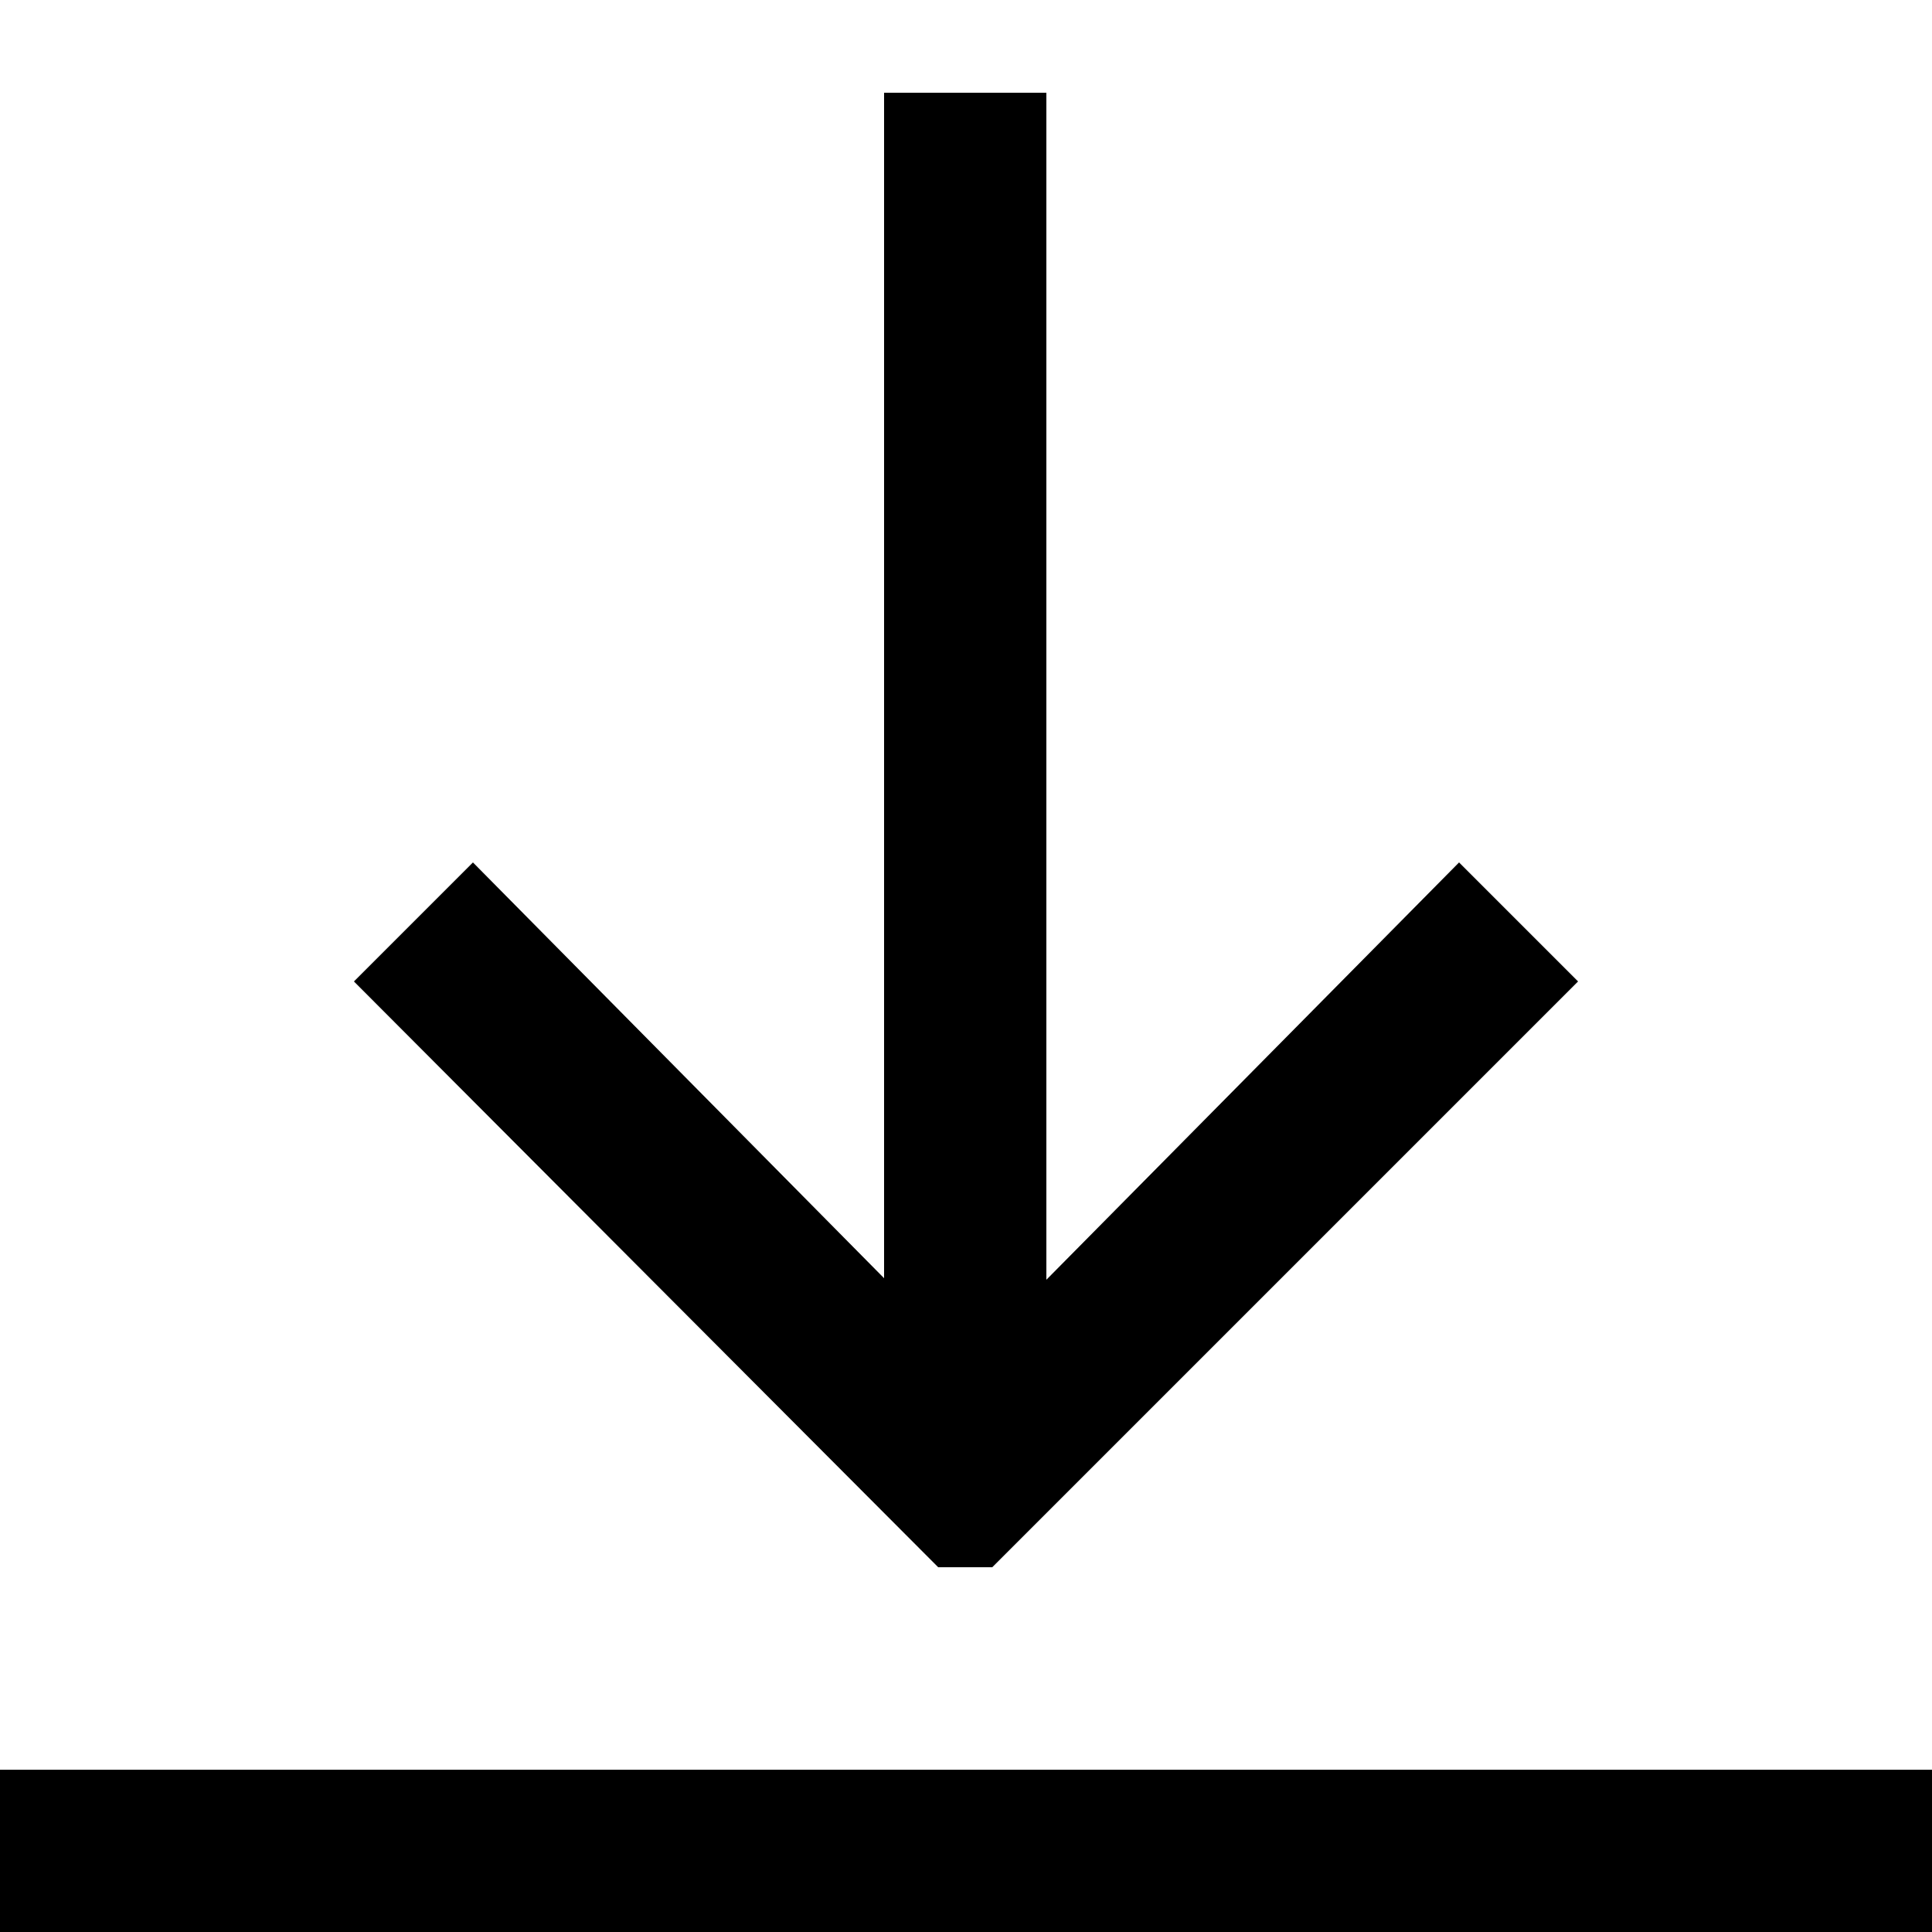
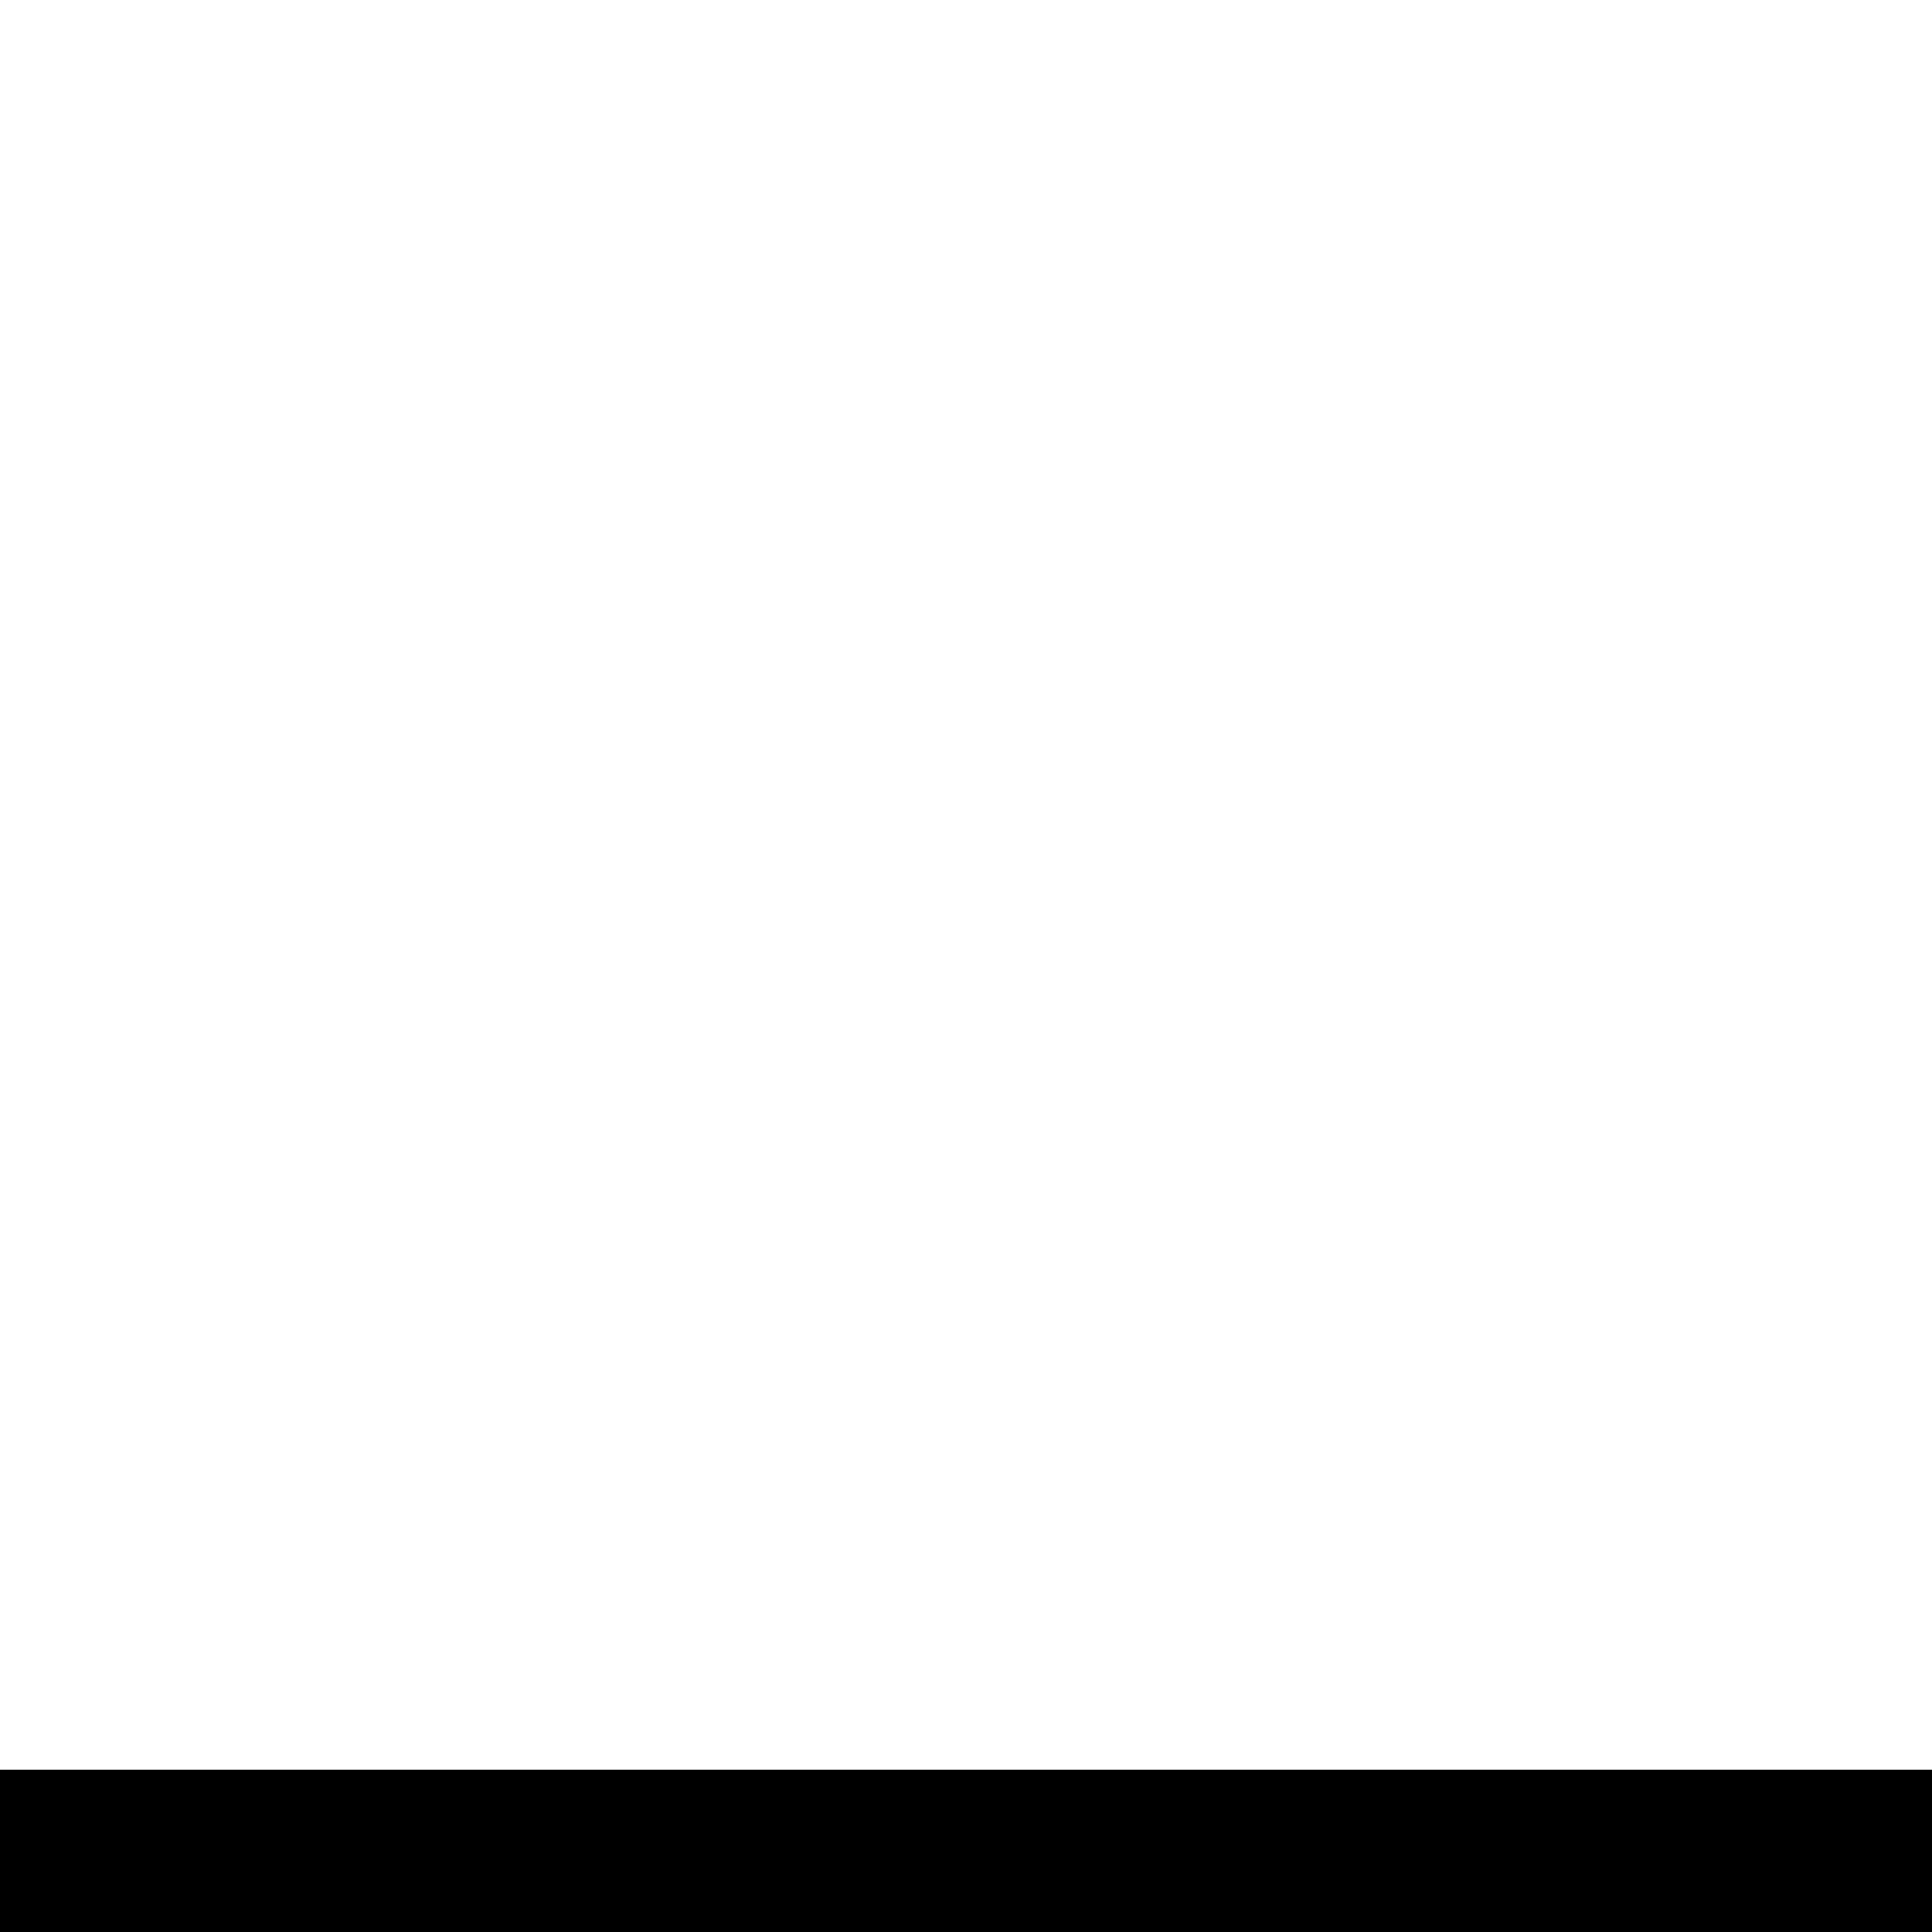
<svg xmlns="http://www.w3.org/2000/svg" version="1.1" id="Ebene_1" x="0px" y="0px" viewBox="0 0 125 125" style="enable-background:new 0 0 125 125;" xml:space="preserve">
  <g>
    <g>
-       <path d="M64.2,101.4h-3.5L22.9,63.5l7.7-7.7l26.6,26.9V6h10.5v76.8l26.7-27l7.7,7.7L64.2,101.4z" />
-     </g>
+       </g>
    <rect y="114.5" width="125" height="10.5" />
  </g>
</svg>